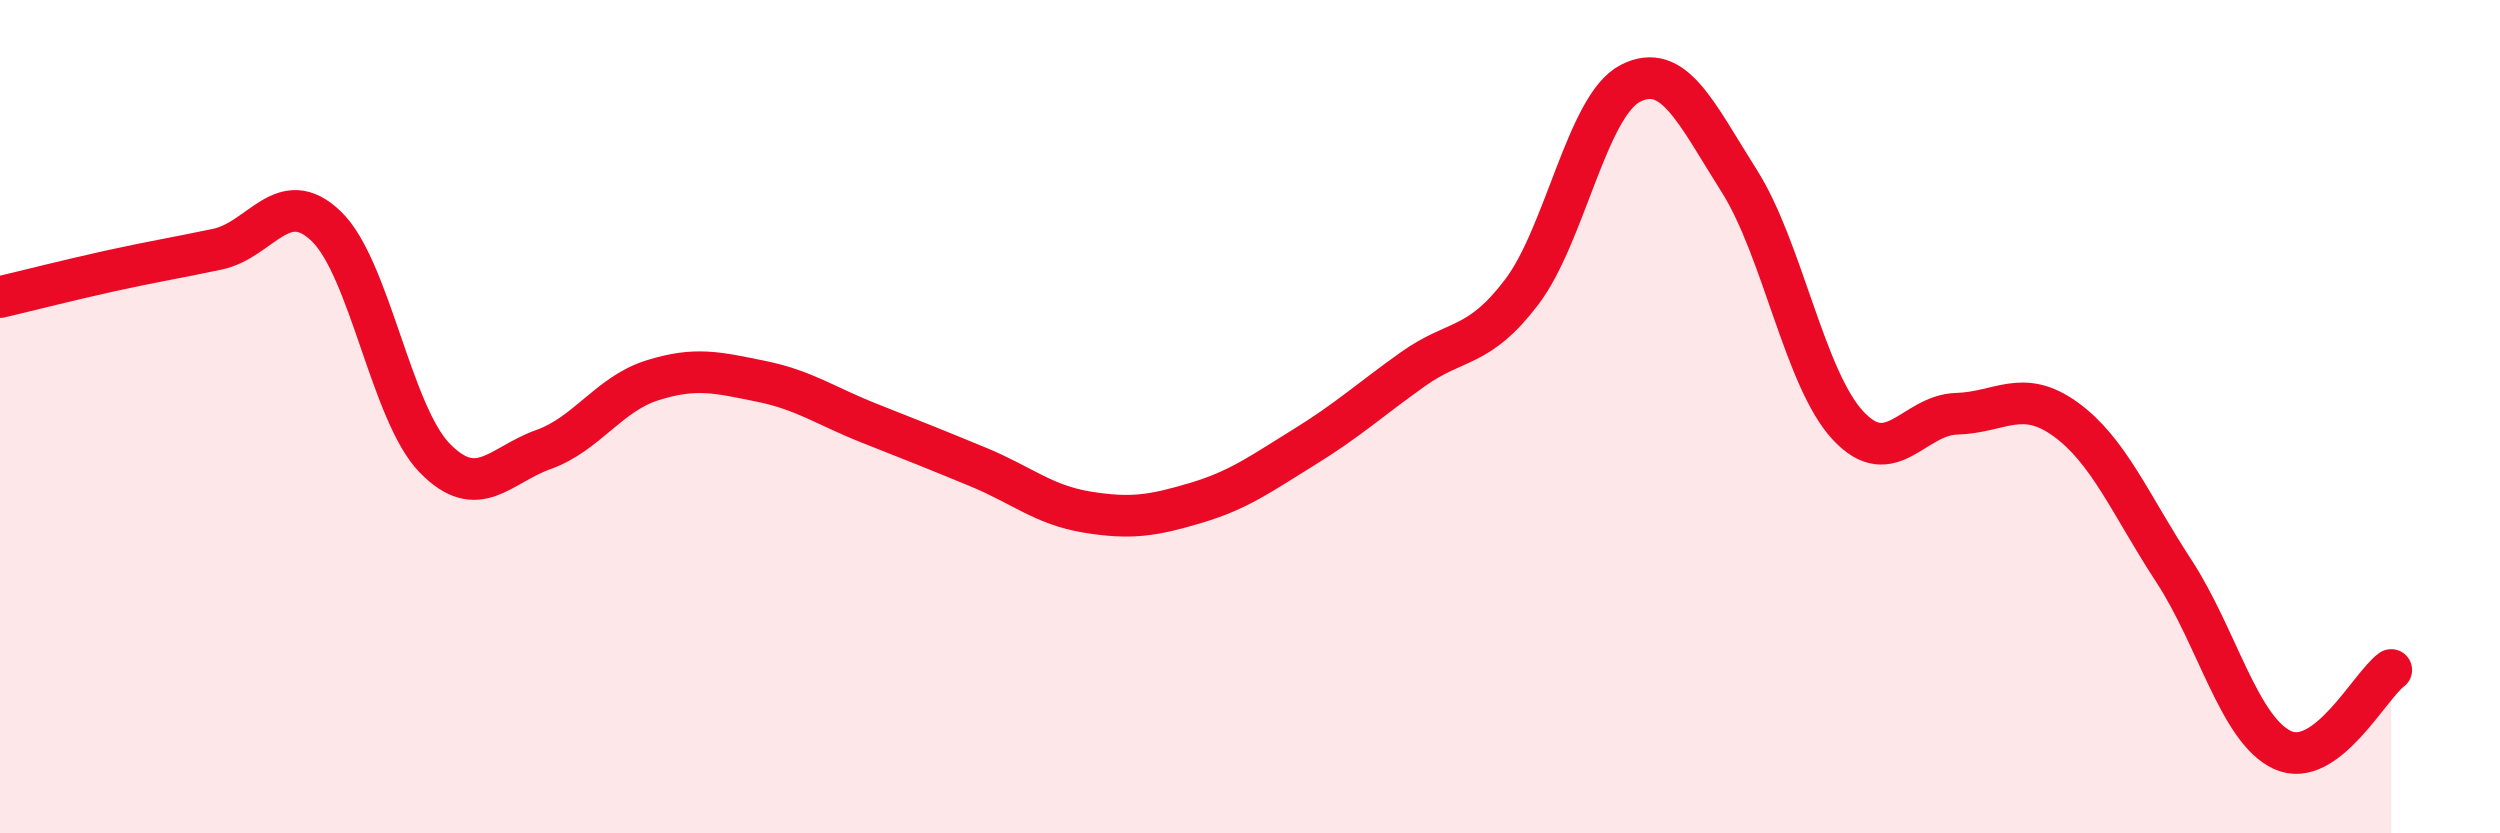
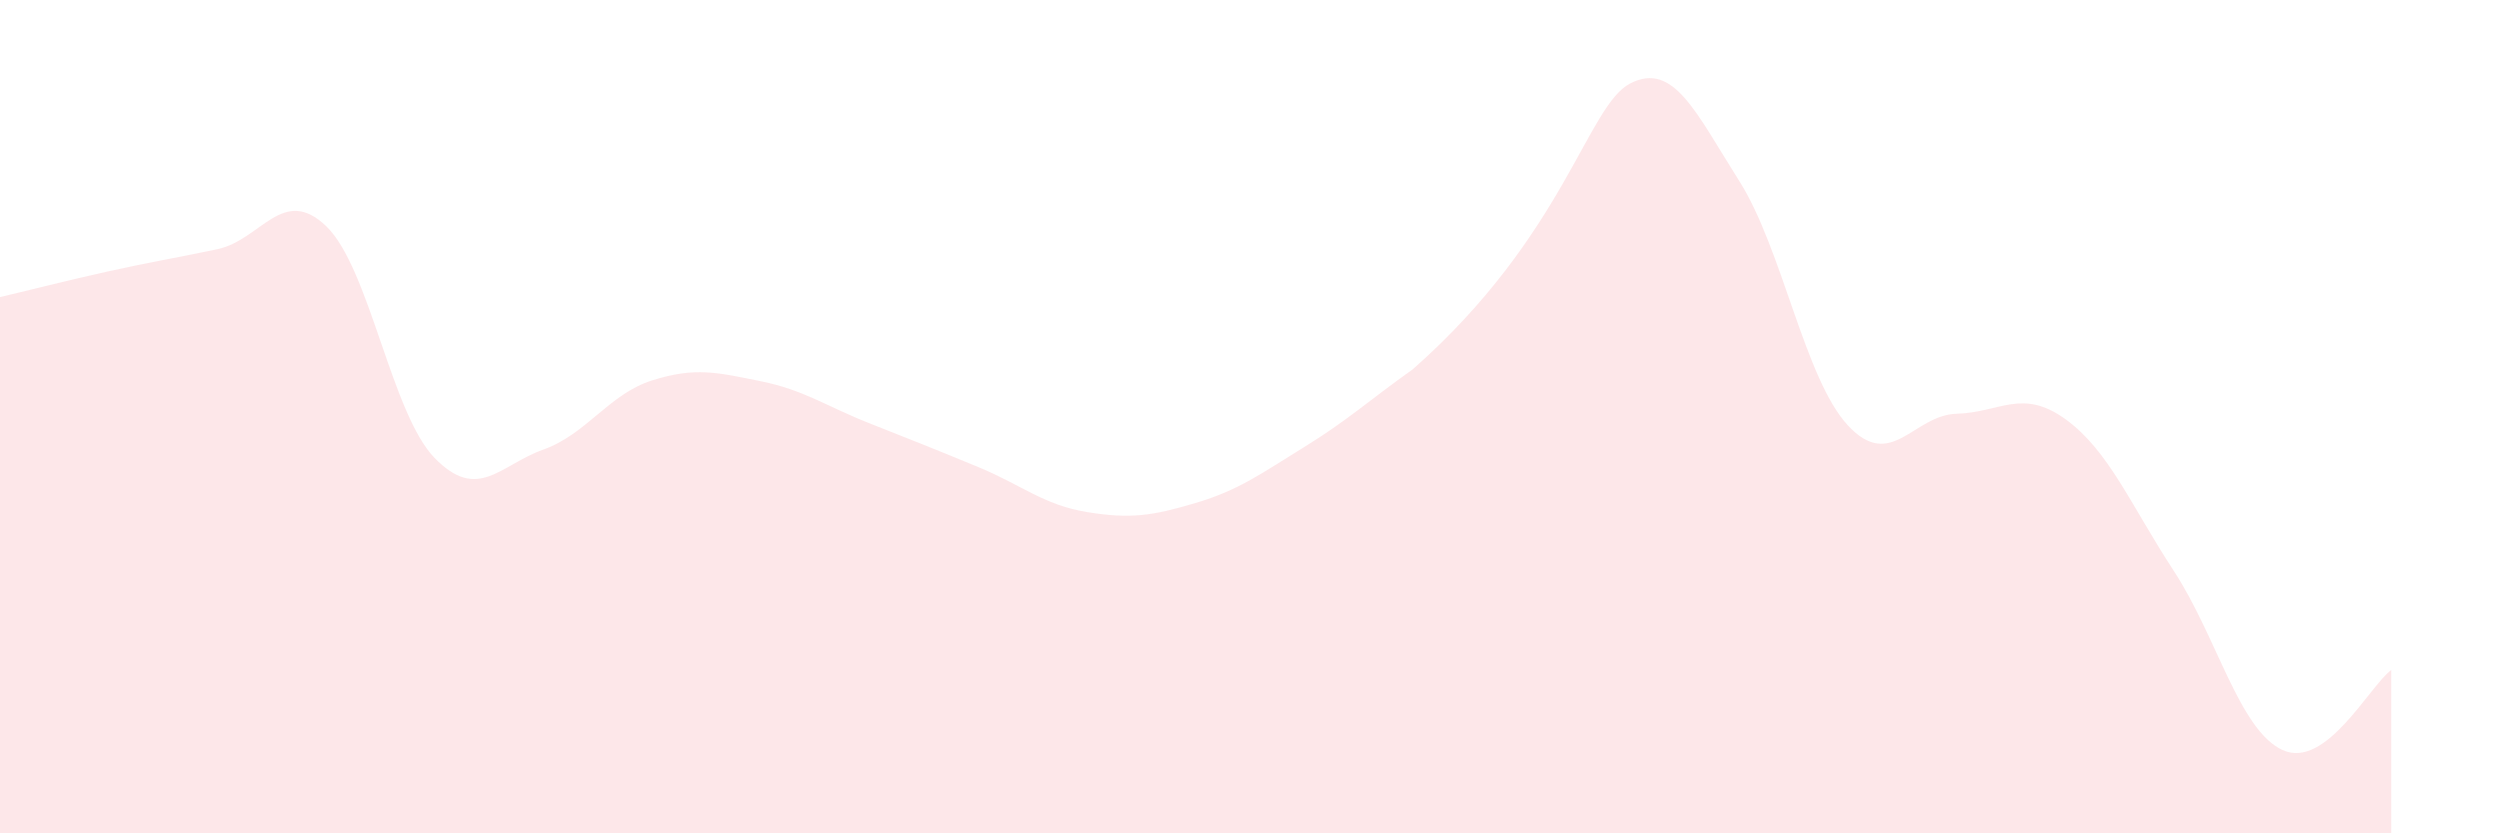
<svg xmlns="http://www.w3.org/2000/svg" width="60" height="20" viewBox="0 0 60 20">
-   <path d="M 0,7.13 C 0.52,7.01 1.57,6.74 2.61,6.51 C 3.65,6.28 4.18,6.2 5.22,5.98 C 6.26,5.76 6.79,4.43 7.83,5.43 C 8.87,6.43 9.39,9.92 10.43,10.99 C 11.47,12.06 12,11.16 13.04,10.79 C 14.08,10.42 14.61,9.46 15.65,9.13 C 16.69,8.8 17.22,8.94 18.26,9.15 C 19.3,9.36 19.83,9.75 20.87,10.16 C 21.91,10.57 22.44,10.78 23.48,11.21 C 24.52,11.64 25.05,12.12 26.09,12.29 C 27.13,12.46 27.66,12.38 28.7,12.07 C 29.74,11.76 30.26,11.37 31.3,10.73 C 32.34,10.09 32.87,9.6 33.91,8.86 C 34.95,8.12 35.48,8.38 36.52,7.01 C 37.56,5.64 38.09,2.53 39.13,2 C 40.17,1.47 40.7,2.7 41.74,4.34 C 42.78,5.98 43.31,9.09 44.35,10.21 C 45.39,11.33 45.92,9.96 46.96,9.93 C 48,9.9 48.53,9.31 49.57,10.06 C 50.61,10.81 51.13,12.11 52.17,13.7 C 53.21,15.29 53.74,17.52 54.78,18 C 55.82,18.48 56.87,16.46 57.39,16.08L57.39 20L0 20Z" fill="#EB0A25" opacity="0.1" stroke-linecap="round" stroke-linejoin="round" />
-   <path d="M 0,7.13 C 0.52,7.01 1.57,6.74 2.61,6.51 C 3.65,6.28 4.18,6.2 5.22,5.98 C 6.26,5.76 6.79,4.43 7.83,5.43 C 8.87,6.43 9.39,9.92 10.43,10.99 C 11.47,12.06 12,11.16 13.04,10.79 C 14.08,10.42 14.61,9.46 15.65,9.13 C 16.69,8.8 17.22,8.94 18.26,9.15 C 19.3,9.36 19.83,9.75 20.87,10.16 C 21.91,10.57 22.44,10.78 23.48,11.21 C 24.52,11.64 25.05,12.12 26.09,12.29 C 27.13,12.46 27.66,12.38 28.7,12.07 C 29.74,11.76 30.26,11.37 31.3,10.73 C 32.34,10.09 32.87,9.6 33.91,8.86 C 34.95,8.12 35.48,8.38 36.52,7.01 C 37.56,5.64 38.09,2.53 39.13,2 C 40.17,1.47 40.7,2.7 41.74,4.34 C 42.78,5.98 43.31,9.09 44.35,10.21 C 45.39,11.33 45.92,9.96 46.96,9.93 C 48,9.9 48.53,9.31 49.57,10.06 C 50.61,10.81 51.13,12.11 52.17,13.7 C 53.21,15.29 53.74,17.52 54.78,18 C 55.82,18.48 56.87,16.46 57.39,16.08" stroke="#EB0A25" stroke-width="1" fill="none" stroke-linecap="round" stroke-linejoin="round" />
+   <path d="M 0,7.13 C 0.52,7.01 1.57,6.74 2.61,6.51 C 3.65,6.28 4.18,6.2 5.22,5.98 C 6.26,5.76 6.79,4.43 7.83,5.43 C 8.87,6.43 9.39,9.92 10.43,10.99 C 11.47,12.06 12,11.16 13.04,10.79 C 14.08,10.42 14.61,9.46 15.65,9.13 C 16.69,8.8 17.22,8.94 18.26,9.15 C 19.3,9.36 19.83,9.75 20.87,10.16 C 21.91,10.57 22.44,10.78 23.48,11.21 C 24.52,11.64 25.05,12.12 26.09,12.29 C 27.13,12.46 27.66,12.38 28.7,12.07 C 29.74,11.76 30.26,11.37 31.3,10.73 C 32.34,10.09 32.87,9.6 33.91,8.86 C 37.56,5.64 38.09,2.53 39.13,2 C 40.17,1.47 40.7,2.7 41.74,4.34 C 42.78,5.98 43.31,9.09 44.35,10.21 C 45.39,11.33 45.92,9.96 46.96,9.93 C 48,9.9 48.53,9.31 49.57,10.06 C 50.61,10.81 51.13,12.11 52.17,13.7 C 53.21,15.29 53.74,17.52 54.78,18 C 55.82,18.48 56.87,16.46 57.39,16.08L57.39 20L0 20Z" fill="#EB0A25" opacity="0.1" stroke-linecap="round" stroke-linejoin="round" />
</svg>